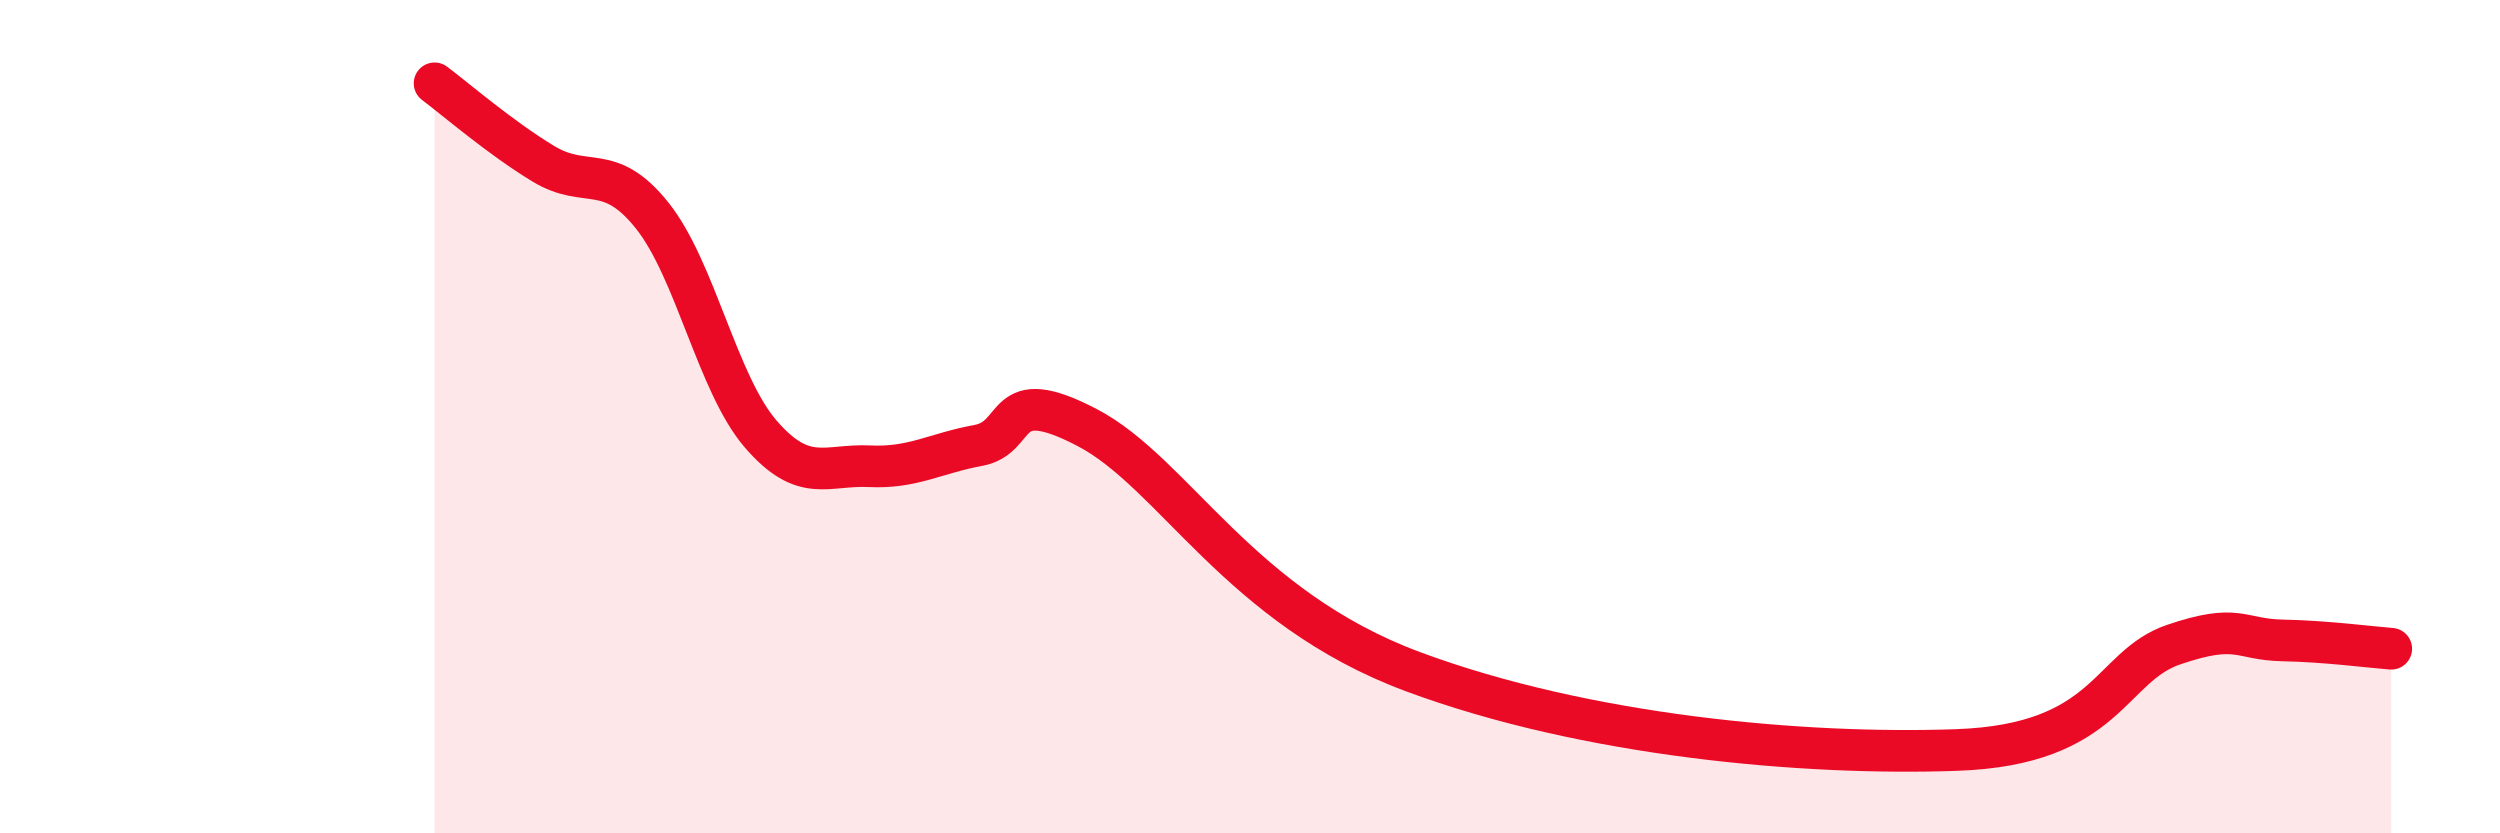
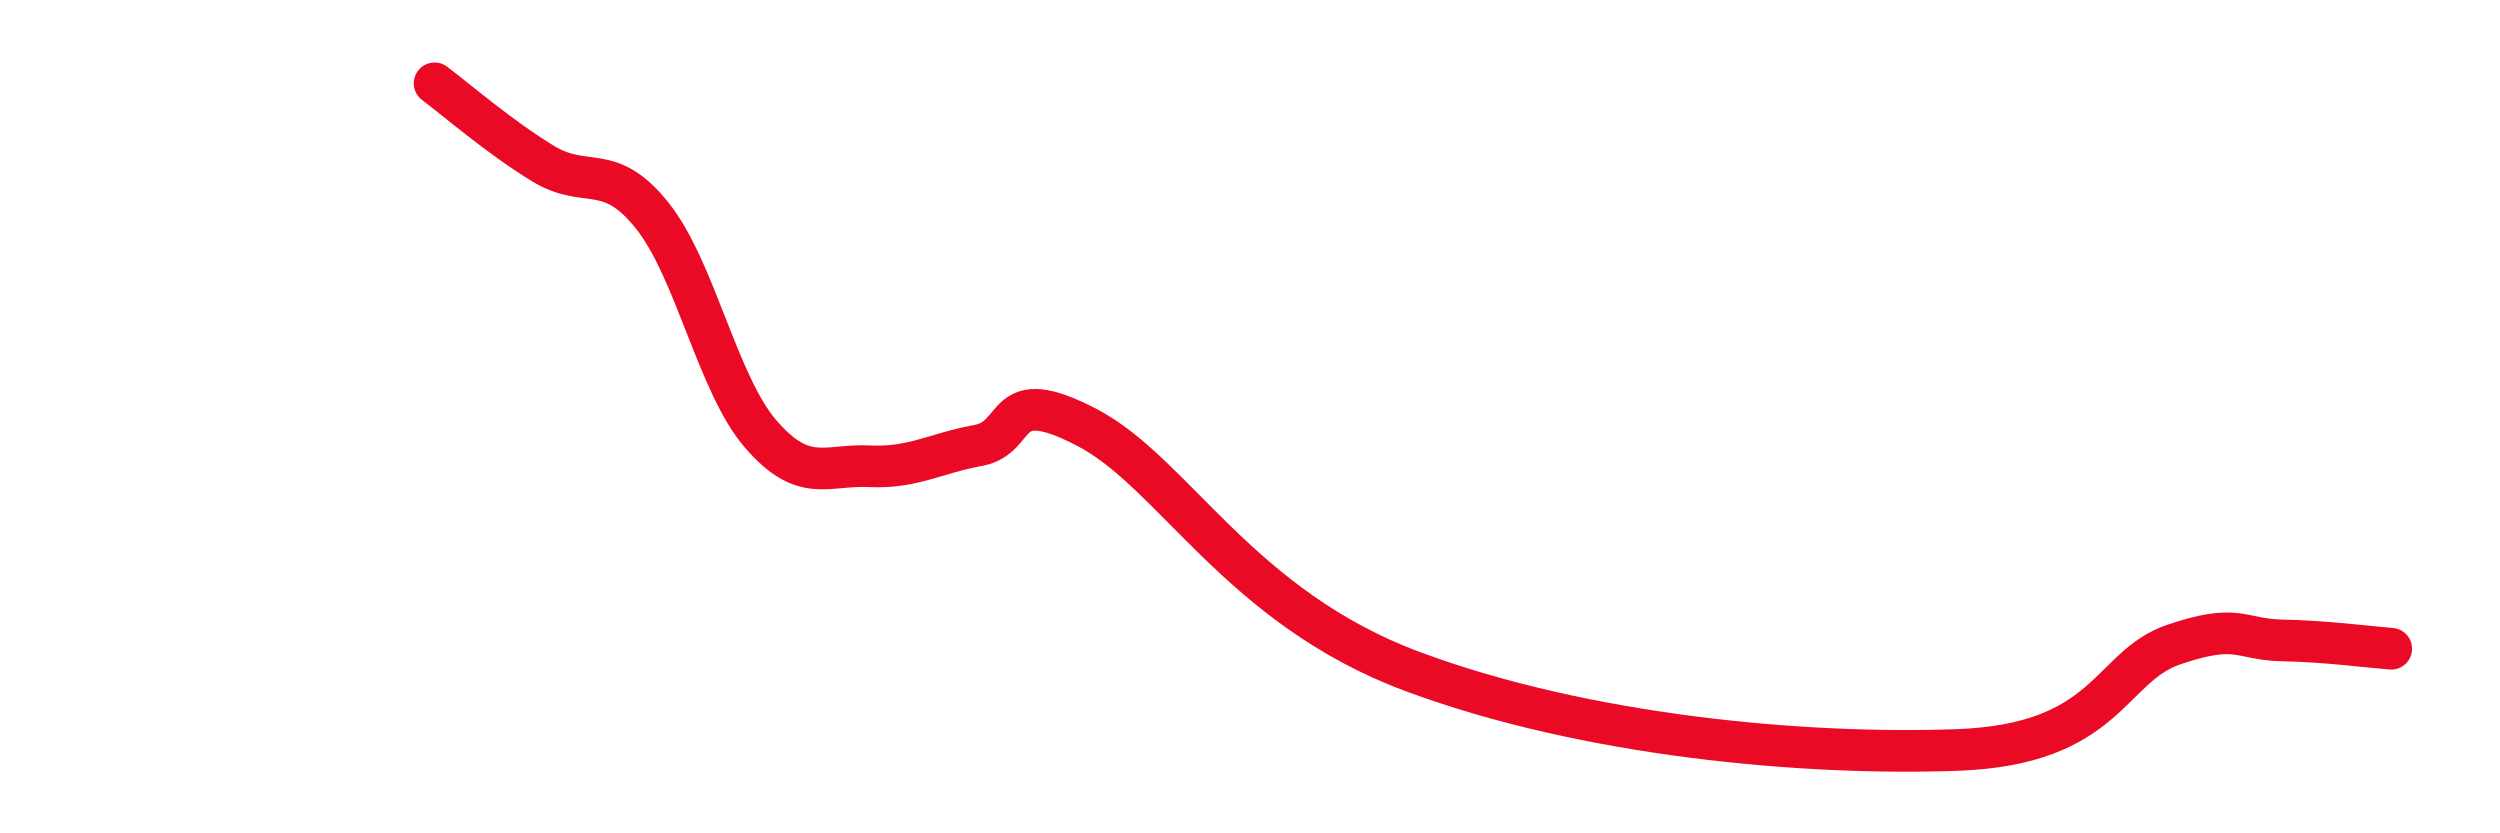
<svg xmlns="http://www.w3.org/2000/svg" width="60" height="20" viewBox="0 0 60 20">
-   <path d="M 10.43,2 C 10.95,2.39 12,3.3 13.04,3.93 C 14.08,4.56 14.61,3.87 15.65,5.17 C 16.69,6.47 17.22,9.22 18.26,10.42 C 19.3,11.62 19.83,11.14 20.87,11.19 C 21.91,11.24 22.44,10.88 23.48,10.69 C 24.52,10.5 24,9.17 26.09,10.26 C 28.18,11.35 29.74,14.57 33.91,16.12 C 38.08,17.67 43.31,18.13 46.96,18 C 50.61,17.87 50.61,16 52.17,15.47 C 53.73,14.94 53.74,15.35 54.78,15.37 C 55.82,15.39 56.87,15.53 57.39,15.57L57.39 20L10.43 20Z" fill="#EB0A25" opacity="0.1" stroke-linecap="round" stroke-linejoin="round" />
  <path d="M 10.43,2 C 10.95,2.39 12,3.3 13.04,3.93 C 14.08,4.56 14.61,3.87 15.65,5.17 C 16.69,6.47 17.22,9.22 18.26,10.42 C 19.3,11.62 19.83,11.14 20.87,11.19 C 21.91,11.24 22.44,10.88 23.48,10.69 C 24.52,10.5 24,9.17 26.09,10.26 C 28.18,11.35 29.74,14.57 33.91,16.12 C 38.08,17.67 43.31,18.13 46.96,18 C 50.61,17.87 50.61,16 52.17,15.47 C 53.73,14.94 53.74,15.35 54.78,15.37 C 55.82,15.39 56.87,15.53 57.39,15.57" stroke="#EB0A25" stroke-width="1" fill="none" stroke-linecap="round" stroke-linejoin="round" />
</svg>